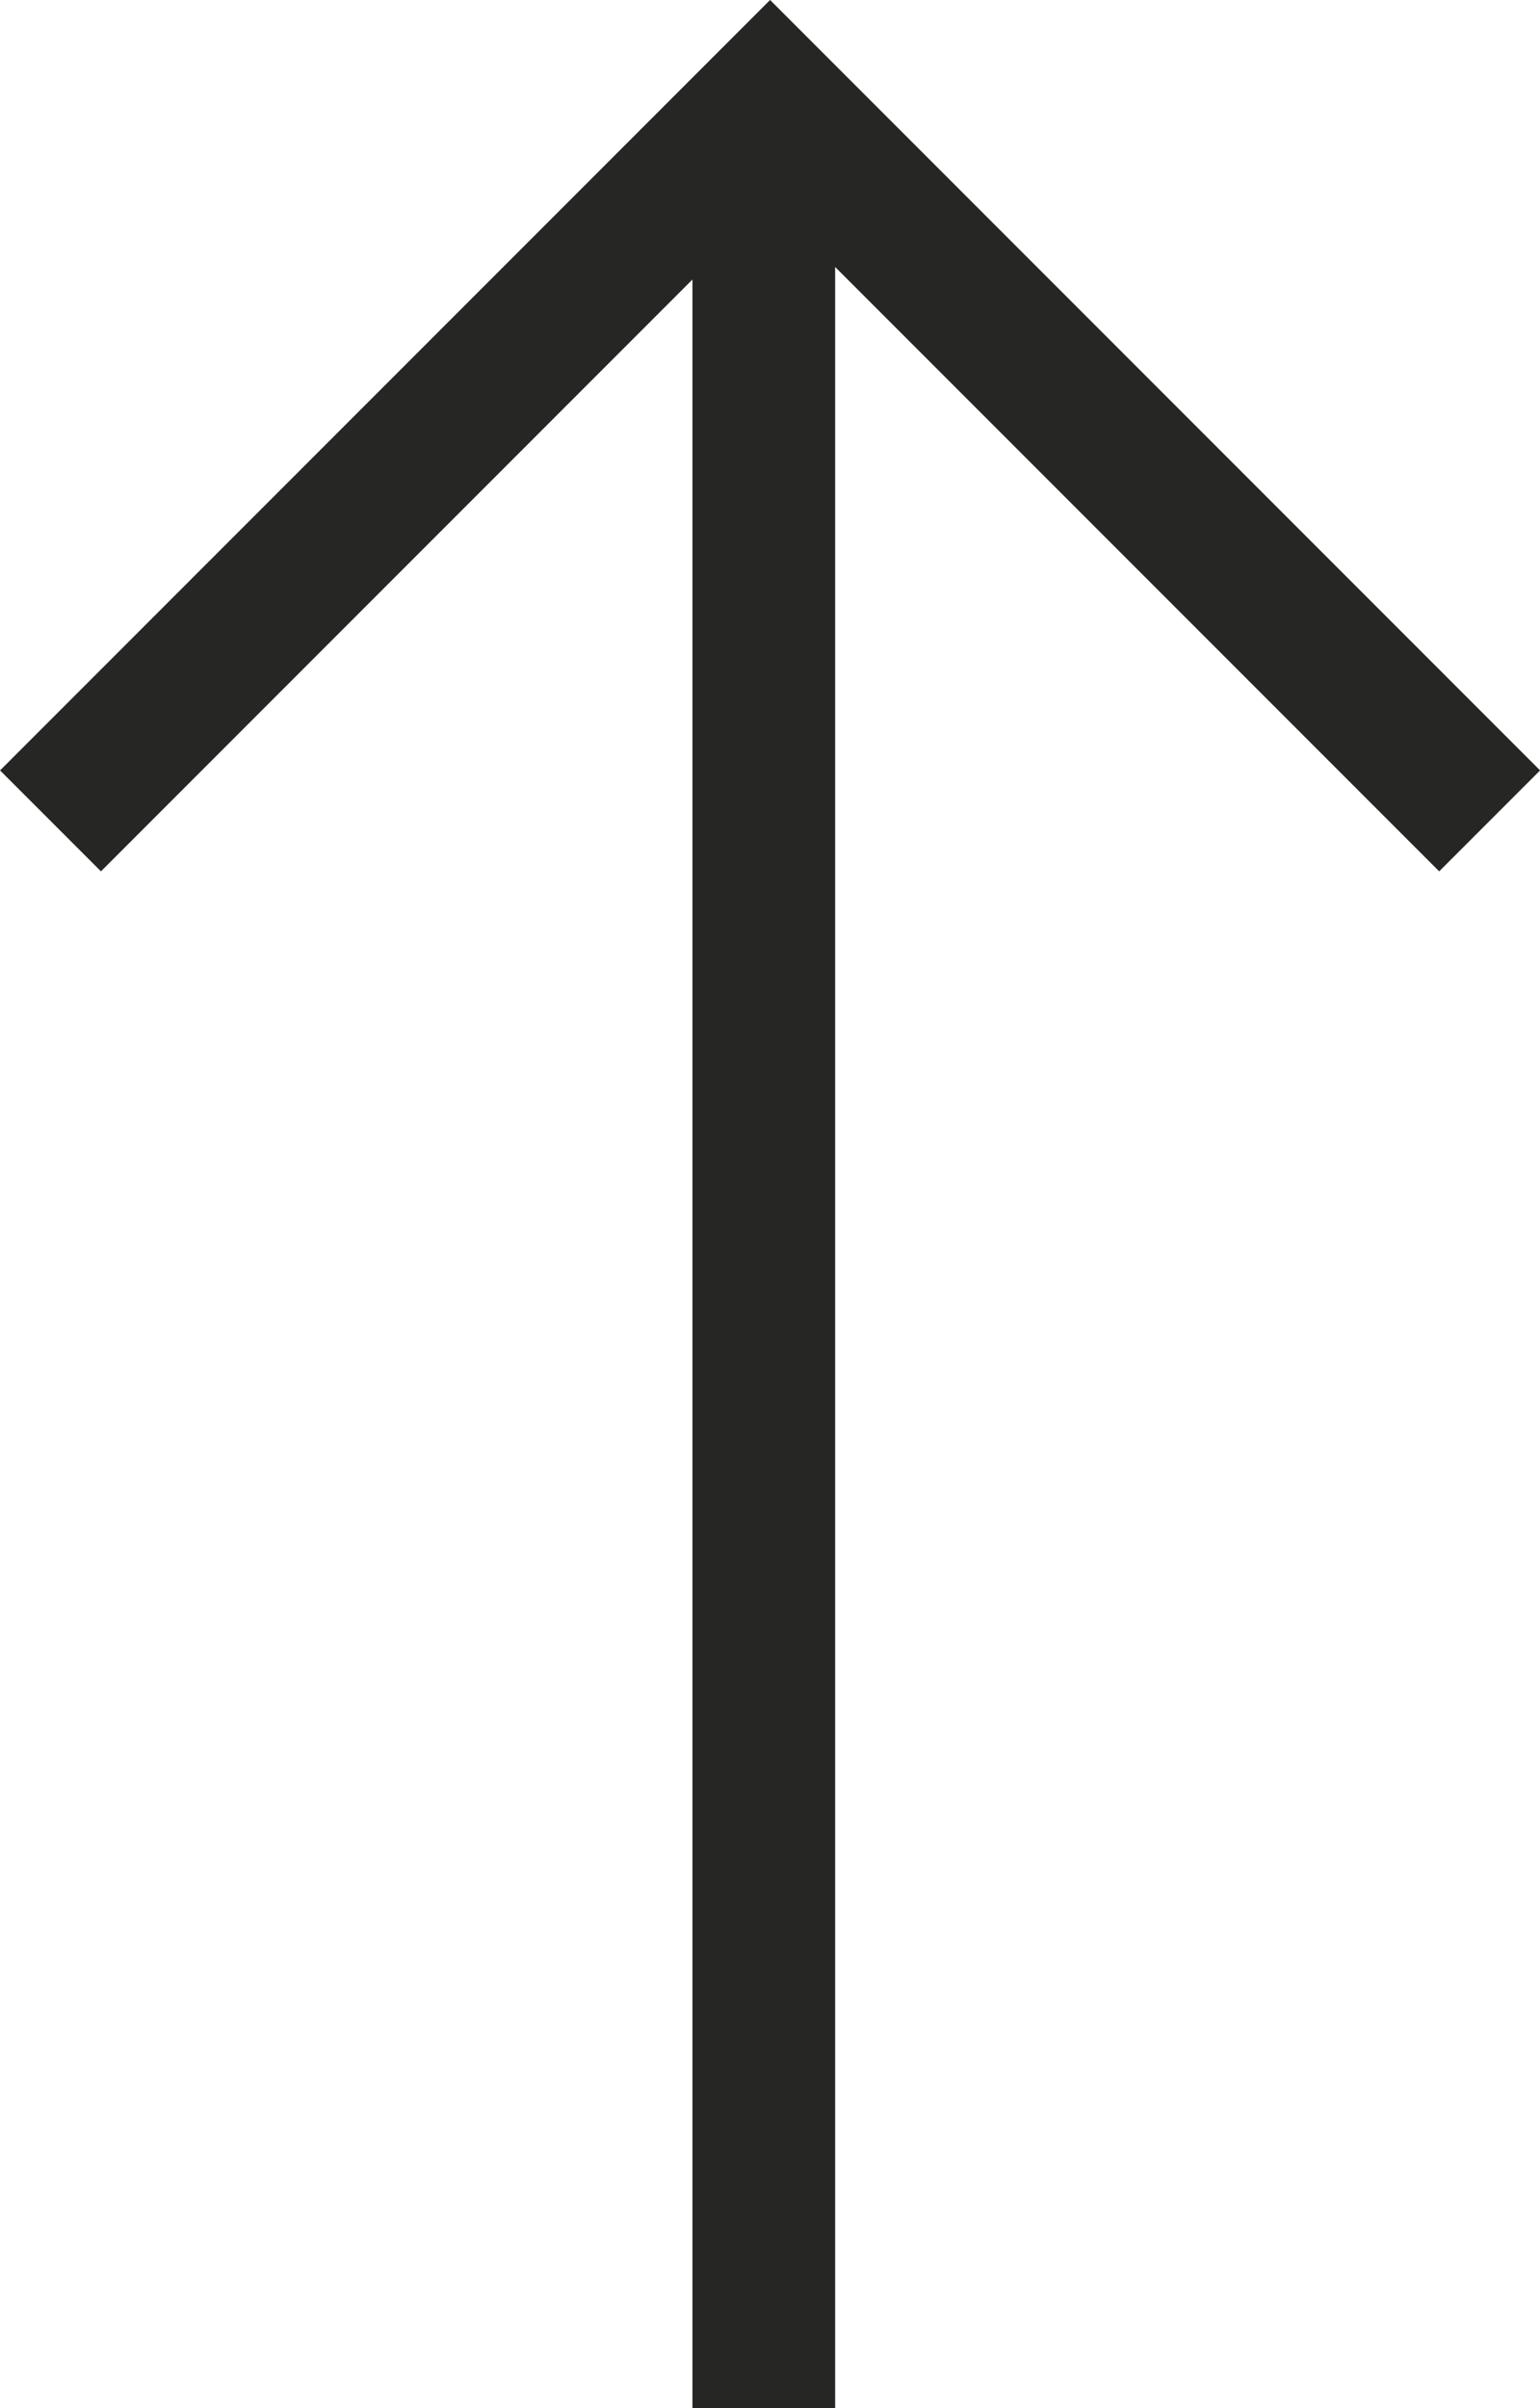
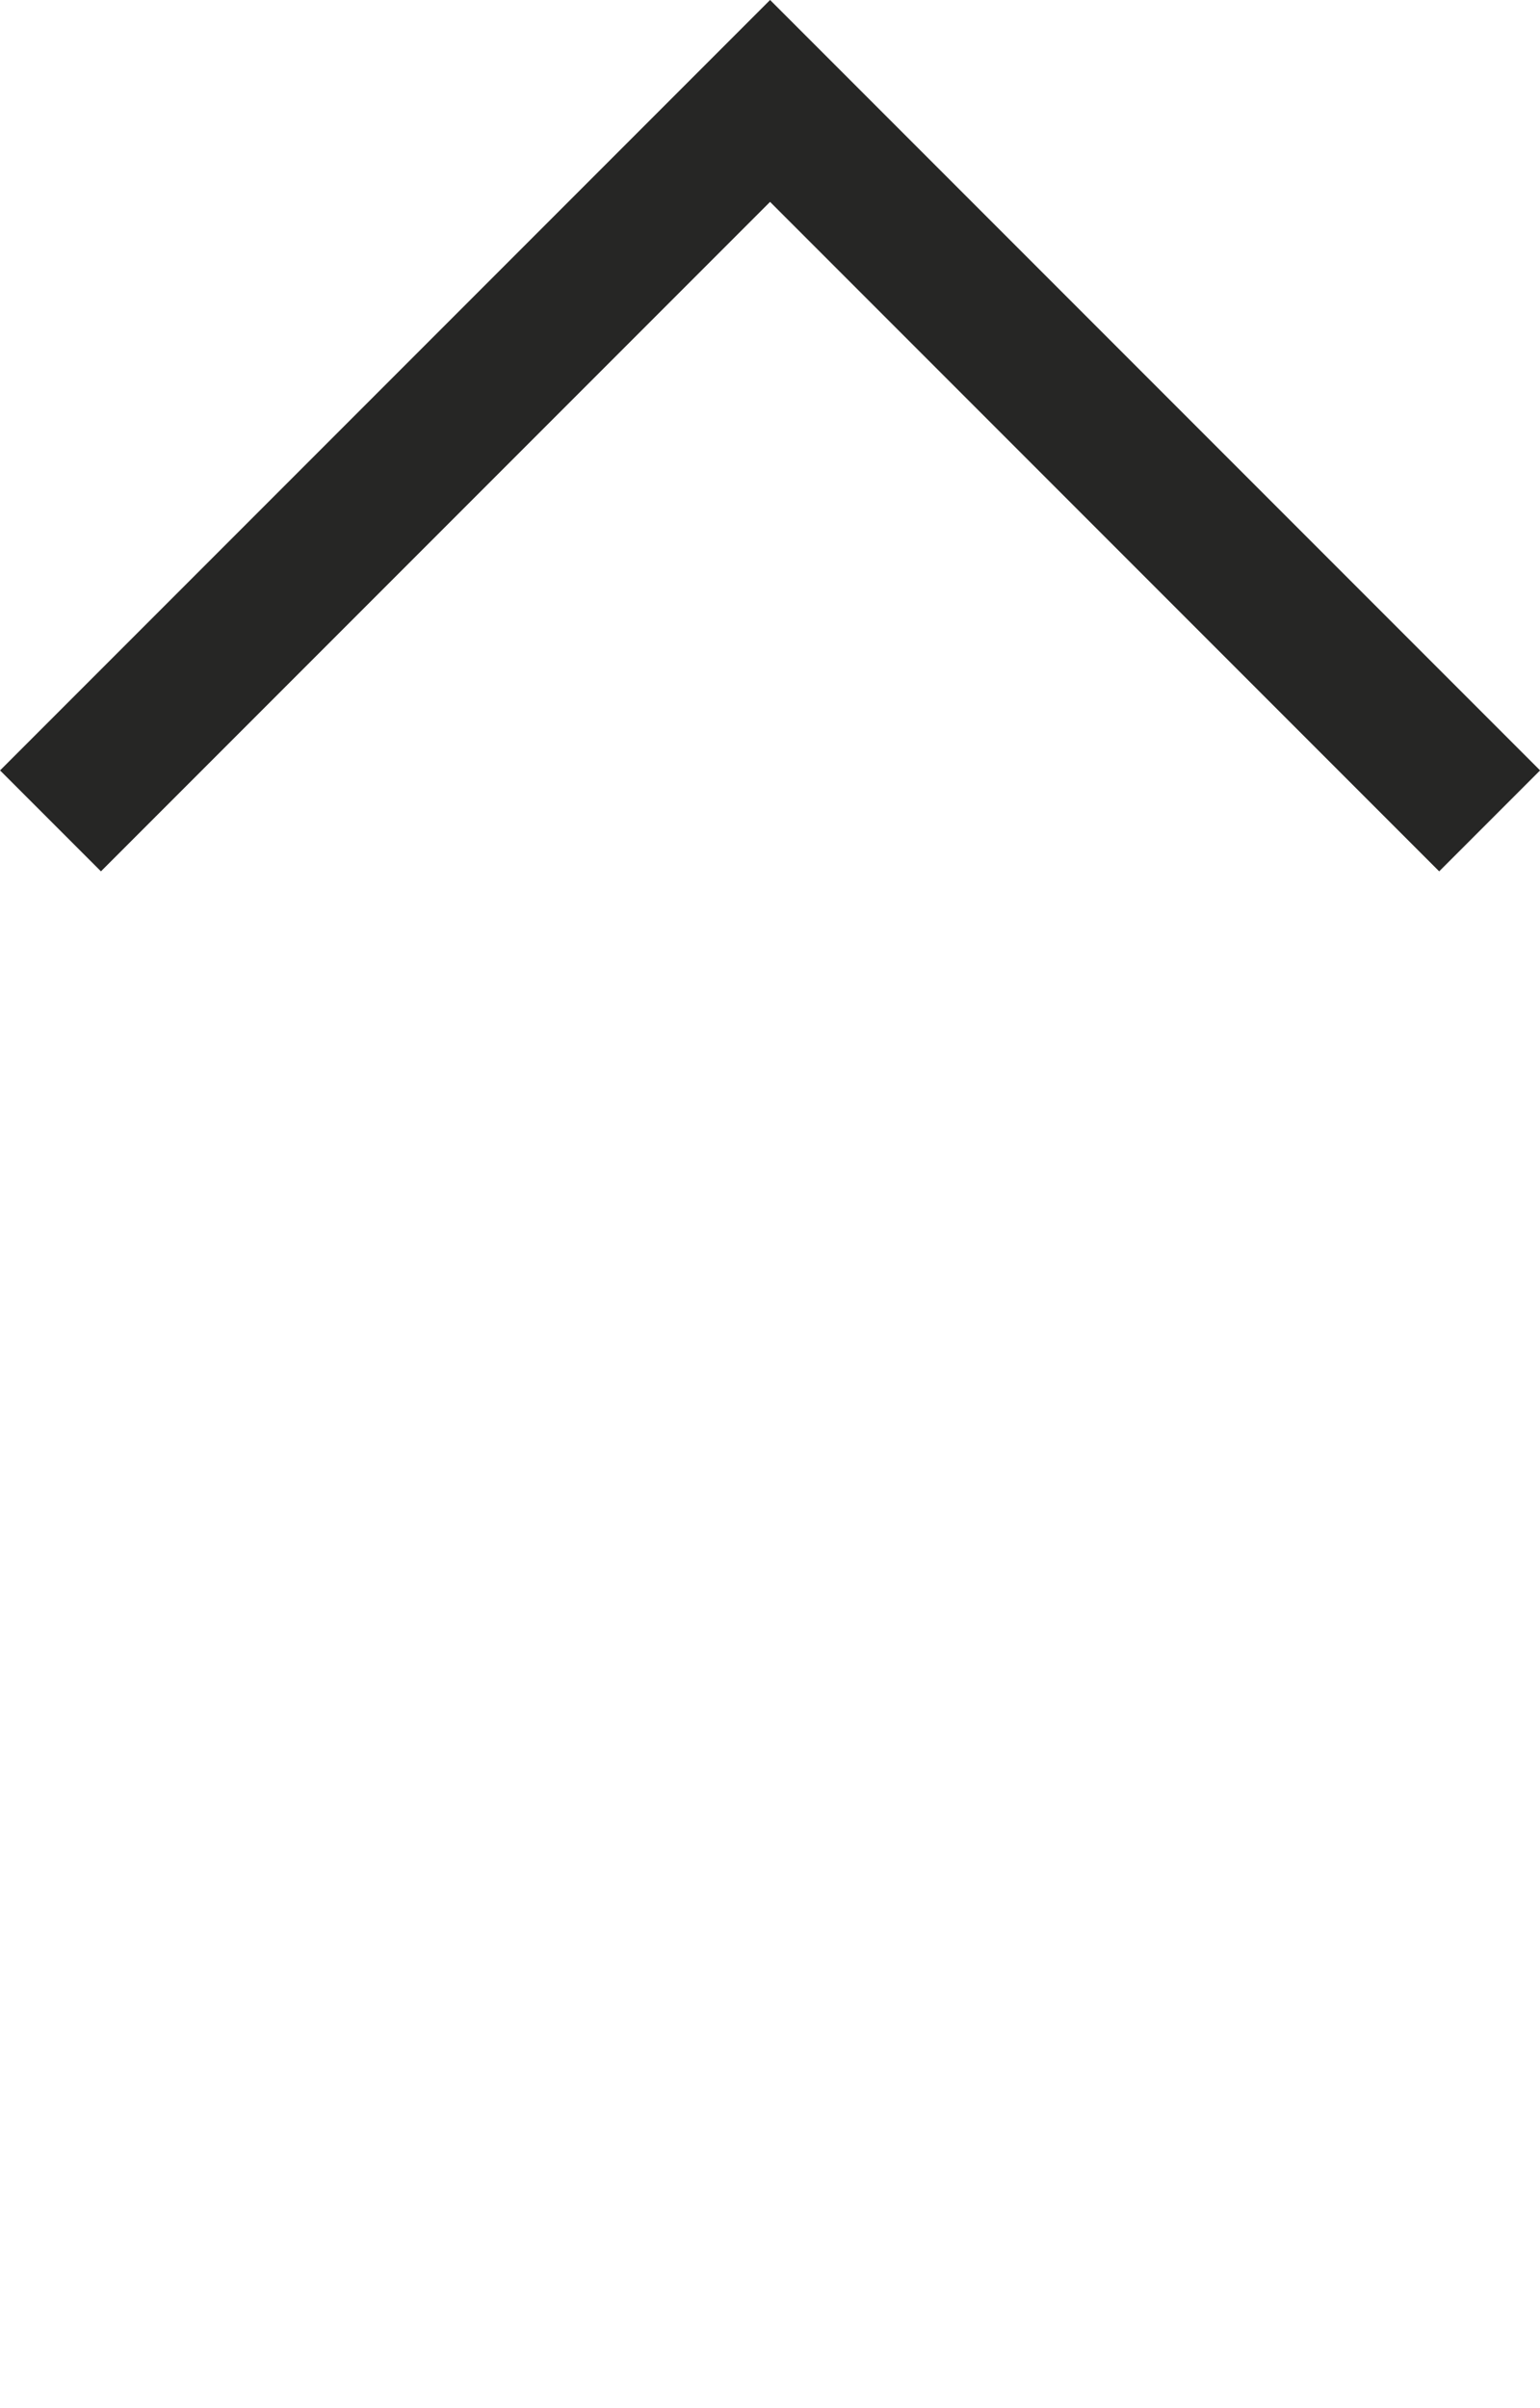
<svg xmlns="http://www.w3.org/2000/svg" width="10.793" height="16.869" viewBox="0 0 10.793 16.869">
  <g id="Grupo_53" data-name="Grupo 53" transform="translate(-584.625 124.25) rotate(-90)">
-     <line id="Línea_2" data-name="Línea 2" x2="16.119" transform="translate(107.381 589.978)" fill="none" stroke="#262625" stroke-width="1" />
    <path id="Trazado_42" data-name="Trazado 42" d="M118.5,584.774l5.043,5.043-5.043,5.043" transform="translate(0 0.205)" fill="none" stroke="#262625" stroke-width="1" />
  </g>
</svg>